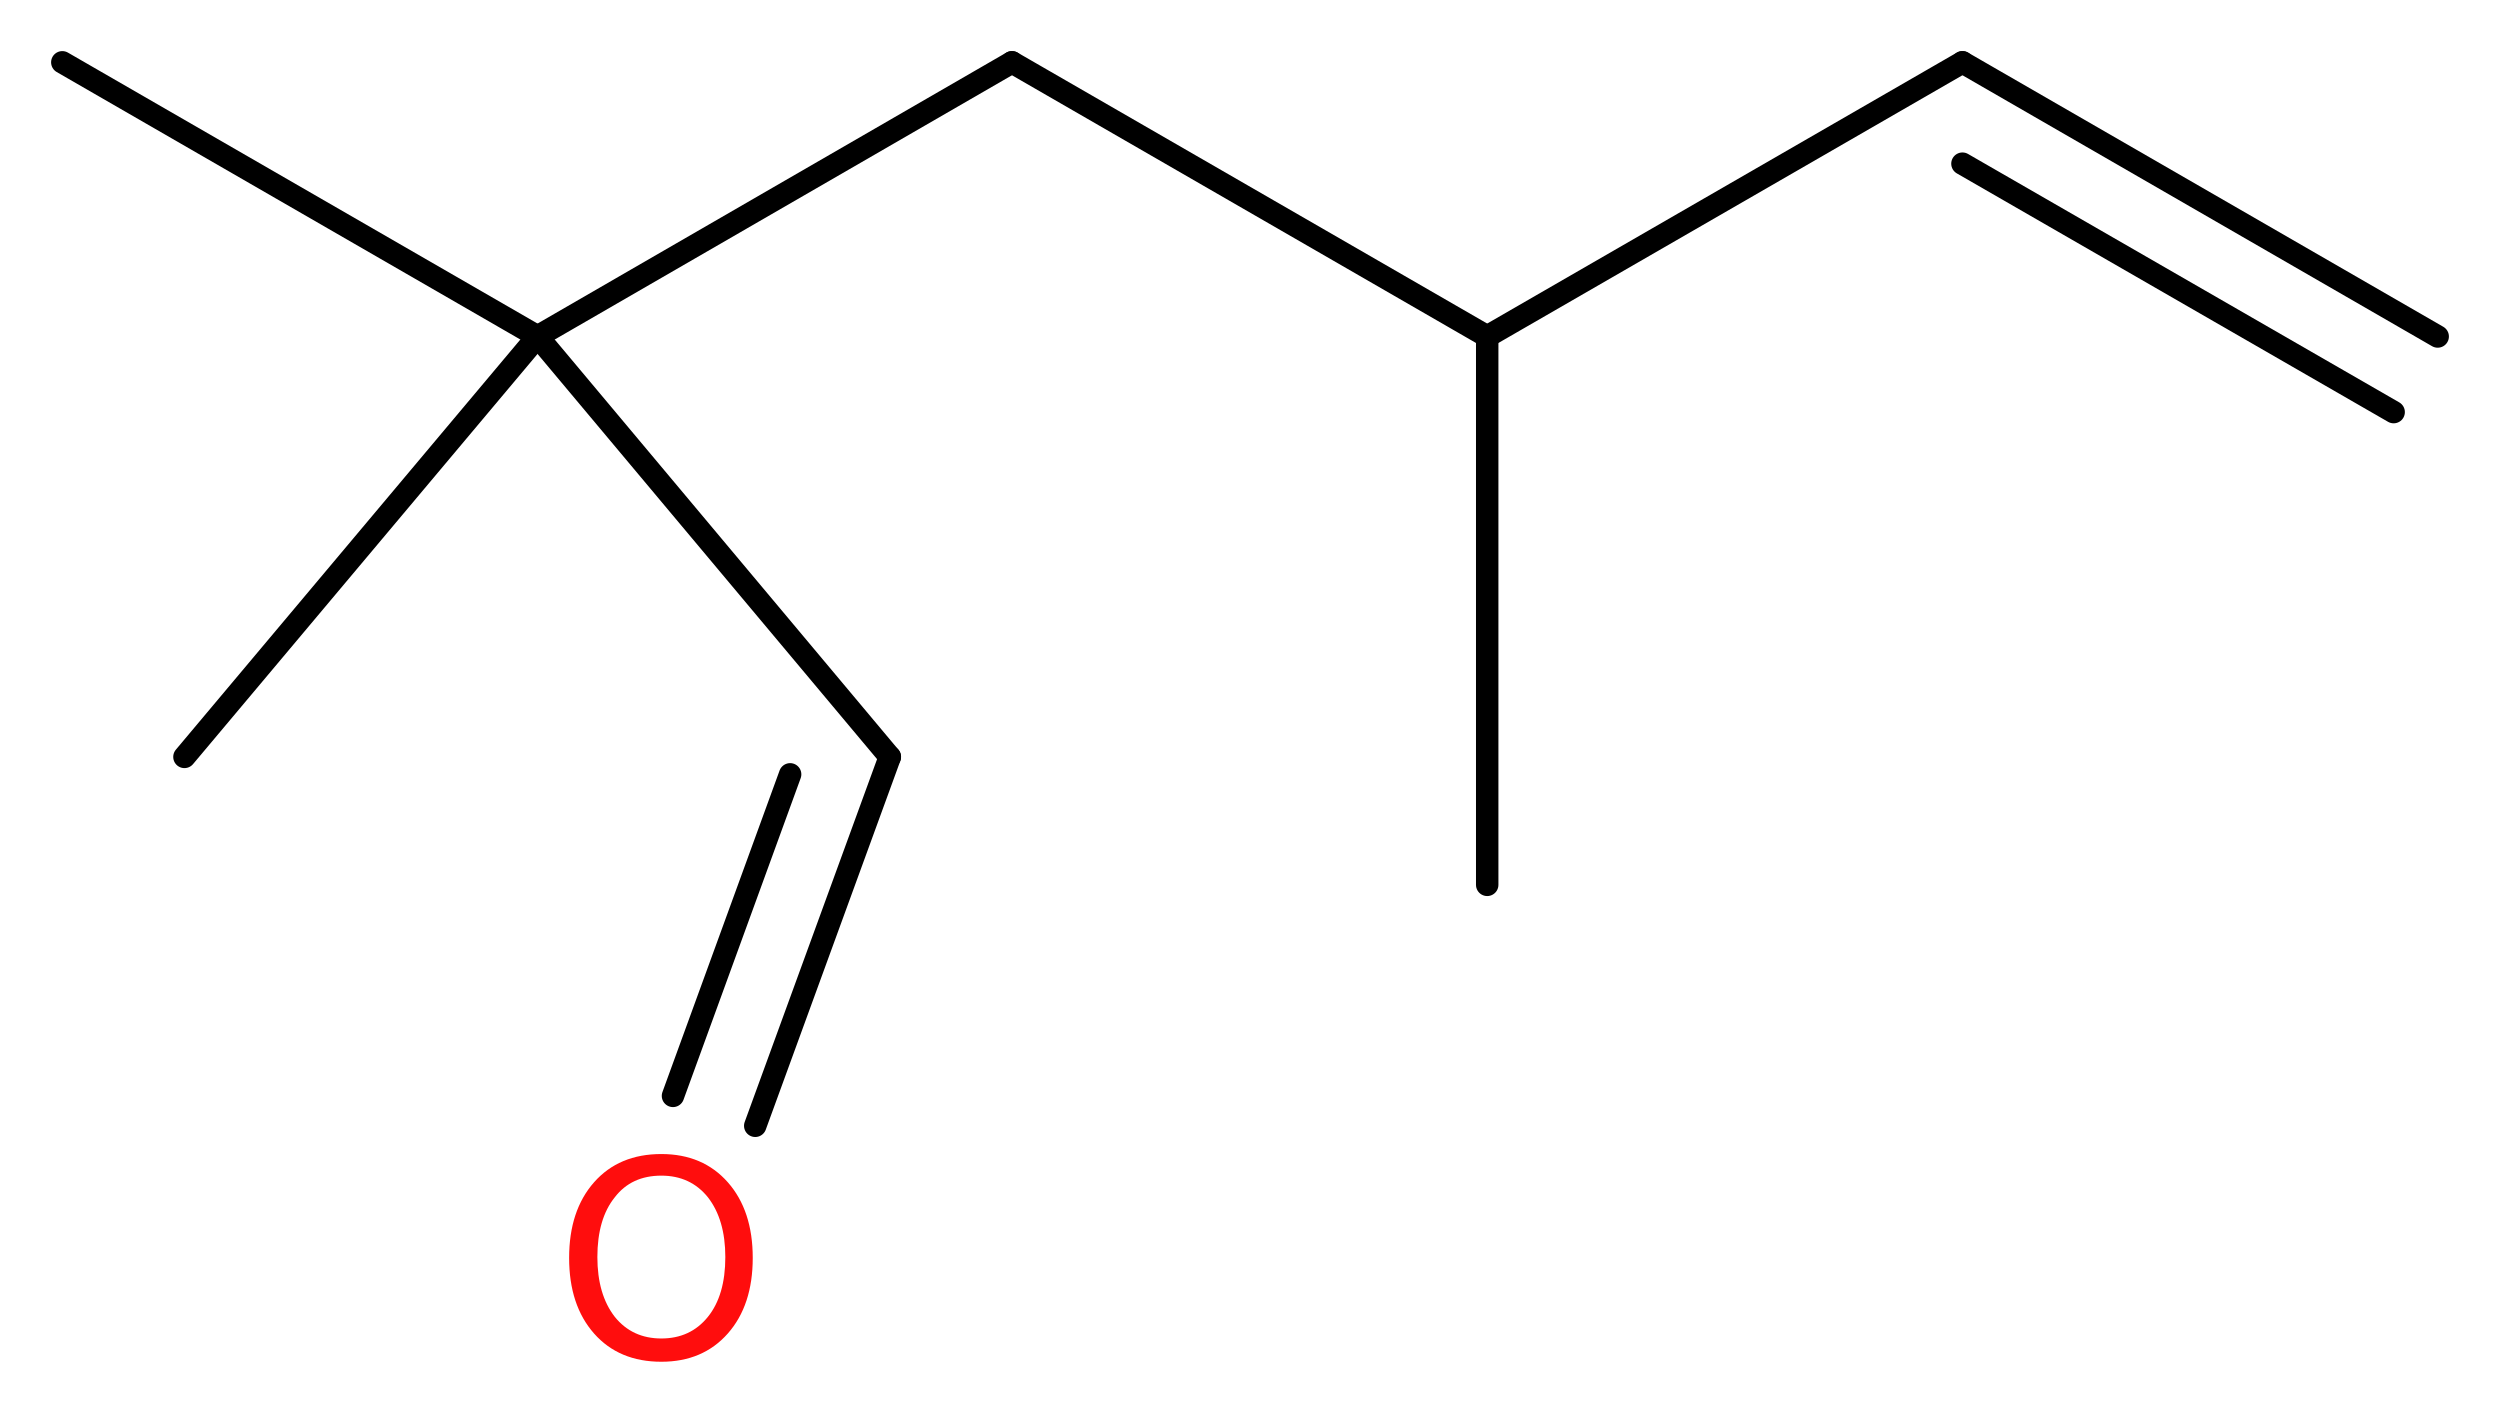
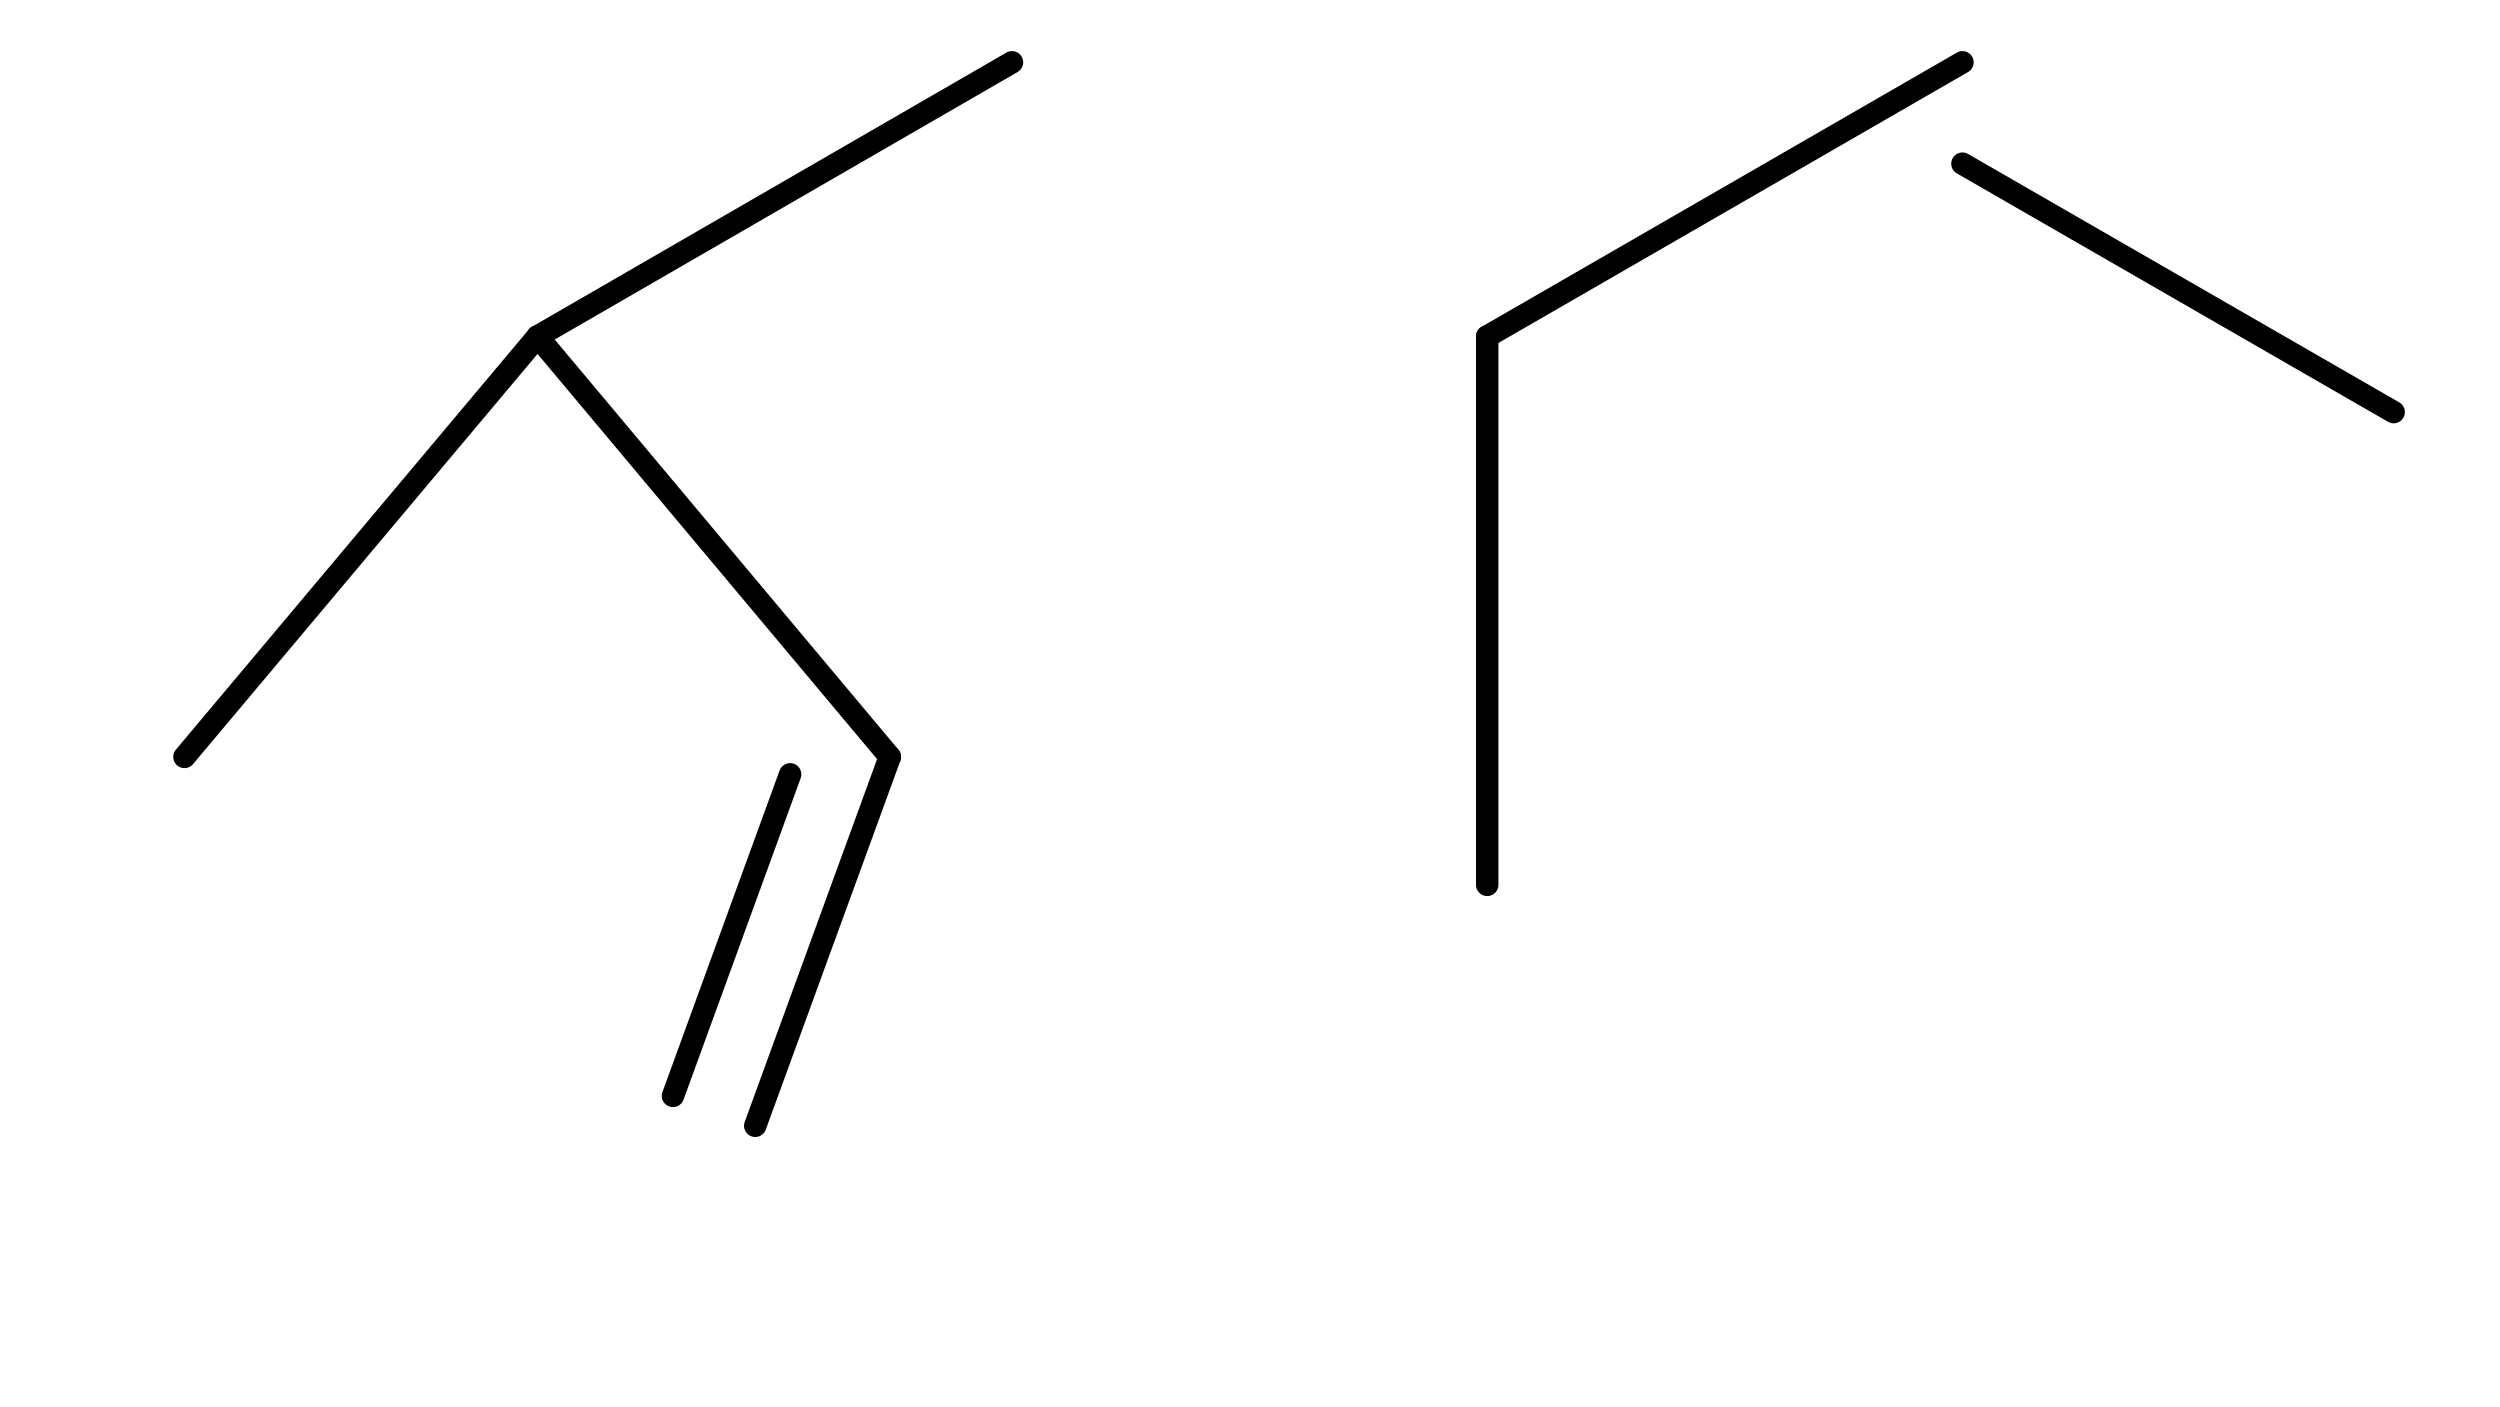
<svg xmlns="http://www.w3.org/2000/svg" version="1.2" width="30.09mm" height="16.94mm" viewBox="0 0 30.09 16.94">
  <desc>Generated by the Chemistry Development Kit (http://github.com/cdk)</desc>
  <g stroke-linecap="round" stroke-linejoin="round" stroke="#000000" stroke-width=".27" fill="#FF0D0D">
    <rect x=".0" y=".0" width="31.0" height="17.0" fill="#FFFFFF" stroke="none" />
    <g id="mol1" class="mol">
      <g id="mol1bnd1" class="bond">
-         <line x1="23.62" y1=".75" x2="29.34" y2="4.05" />
        <line x1="23.62" y1="1.97" x2="28.81" y2="4.96" />
      </g>
      <line id="mol1bnd2" class="bond" x1="23.62" y1=".75" x2="17.9" y2="4.05" />
      <line id="mol1bnd3" class="bond" x1="17.9" y1="4.05" x2="17.9" y2="10.65" />
-       <line id="mol1bnd4" class="bond" x1="17.9" y1="4.05" x2="12.18" y2=".75" />
      <line id="mol1bnd5" class="bond" x1="12.18" y1=".75" x2="6.47" y2="4.05" />
-       <line id="mol1bnd6" class="bond" x1="6.47" y1="4.05" x2=".75" y2=".75" />
      <line id="mol1bnd7" class="bond" x1="6.47" y1="4.05" x2="2.22" y2="9.11" />
      <line id="mol1bnd8" class="bond" x1="6.47" y1="4.05" x2="10.71" y2="9.11" />
      <g id="mol1bnd9" class="bond">
        <line x1="10.71" y1="9.11" x2="9.09" y2="13.55" />
        <line x1="9.51" y1="9.32" x2="8.1" y2="13.19" />
      </g>
-       <path id="mol1atm10" class="atom" d="M7.96 14.15q-.36 .0 -.56 .26q-.21 .26 -.21 .72q.0 .45 .21 .72q.21 .26 .56 .26q.35 .0 .56 -.26q.21 -.26 .21 -.72q.0 -.45 -.21 -.72q-.21 -.26 -.56 -.26zM7.96 13.89q.5 .0 .8 .34q.3 .34 .3 .91q.0 .57 -.3 .91q-.3 .34 -.8 .34q-.51 .0 -.81 -.34q-.3 -.34 -.3 -.91q.0 -.57 .3 -.91q.3 -.34 .81 -.34z" stroke="none" />
    </g>
  </g>
</svg>